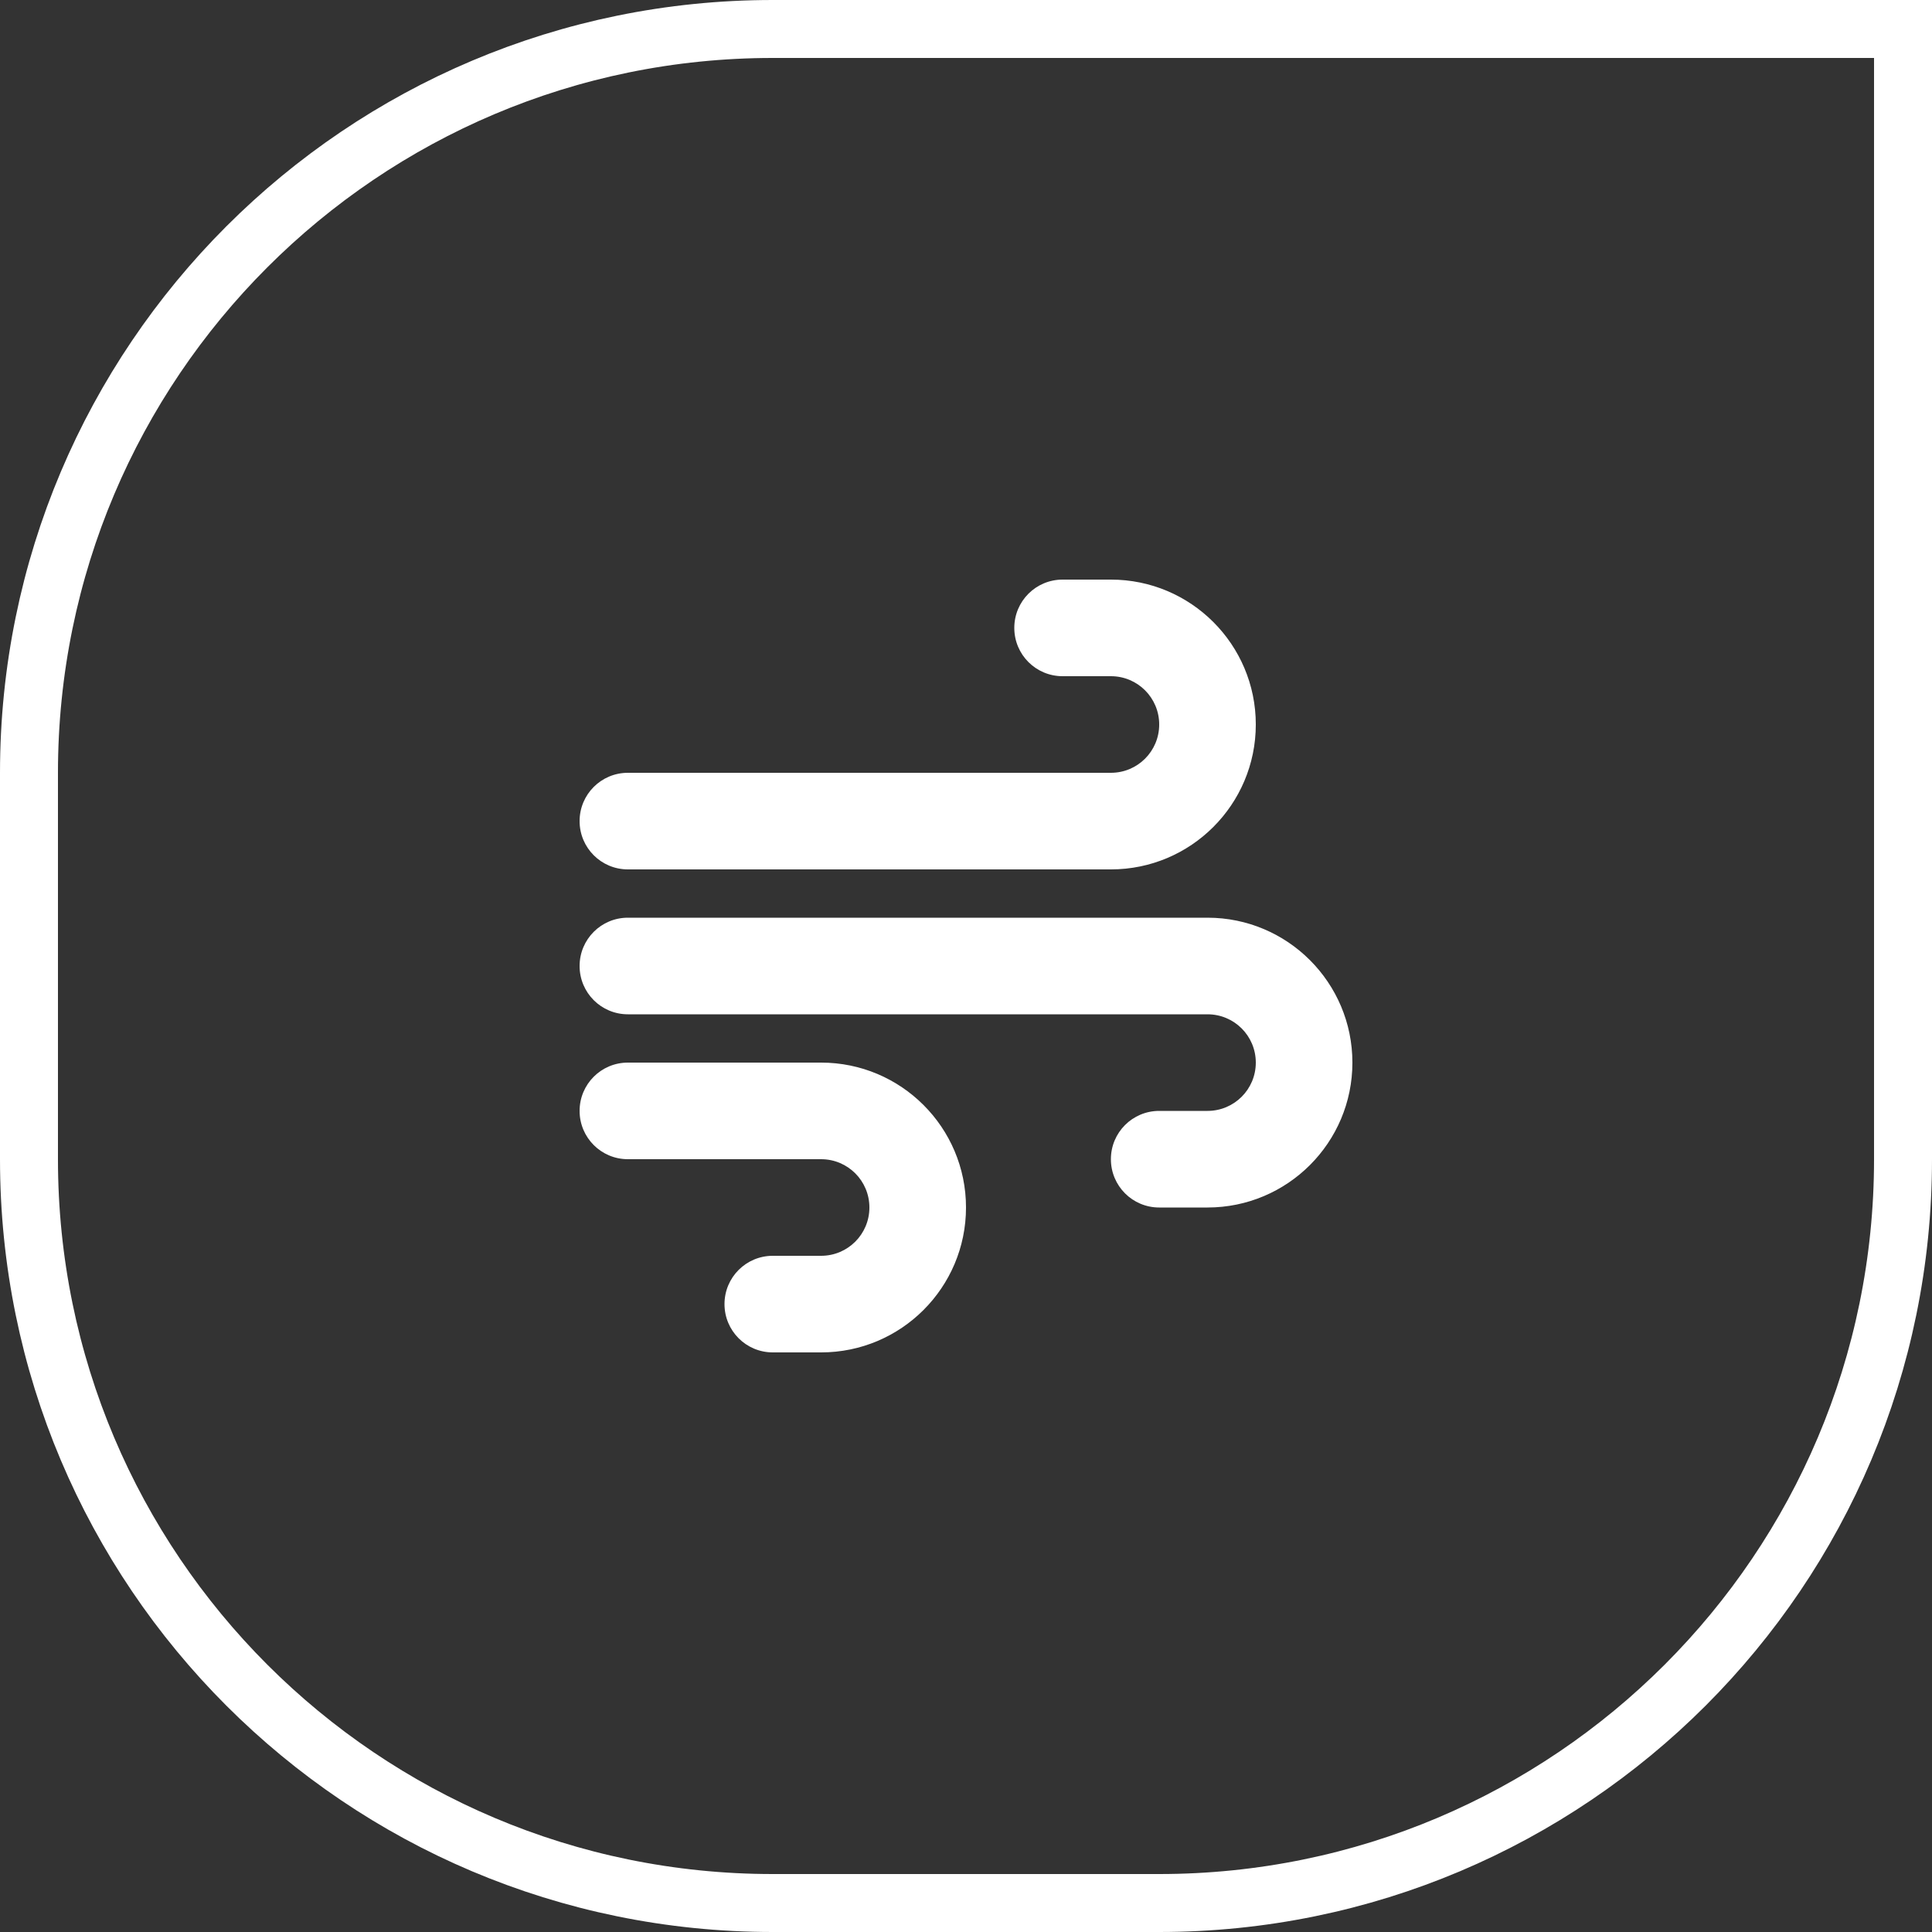
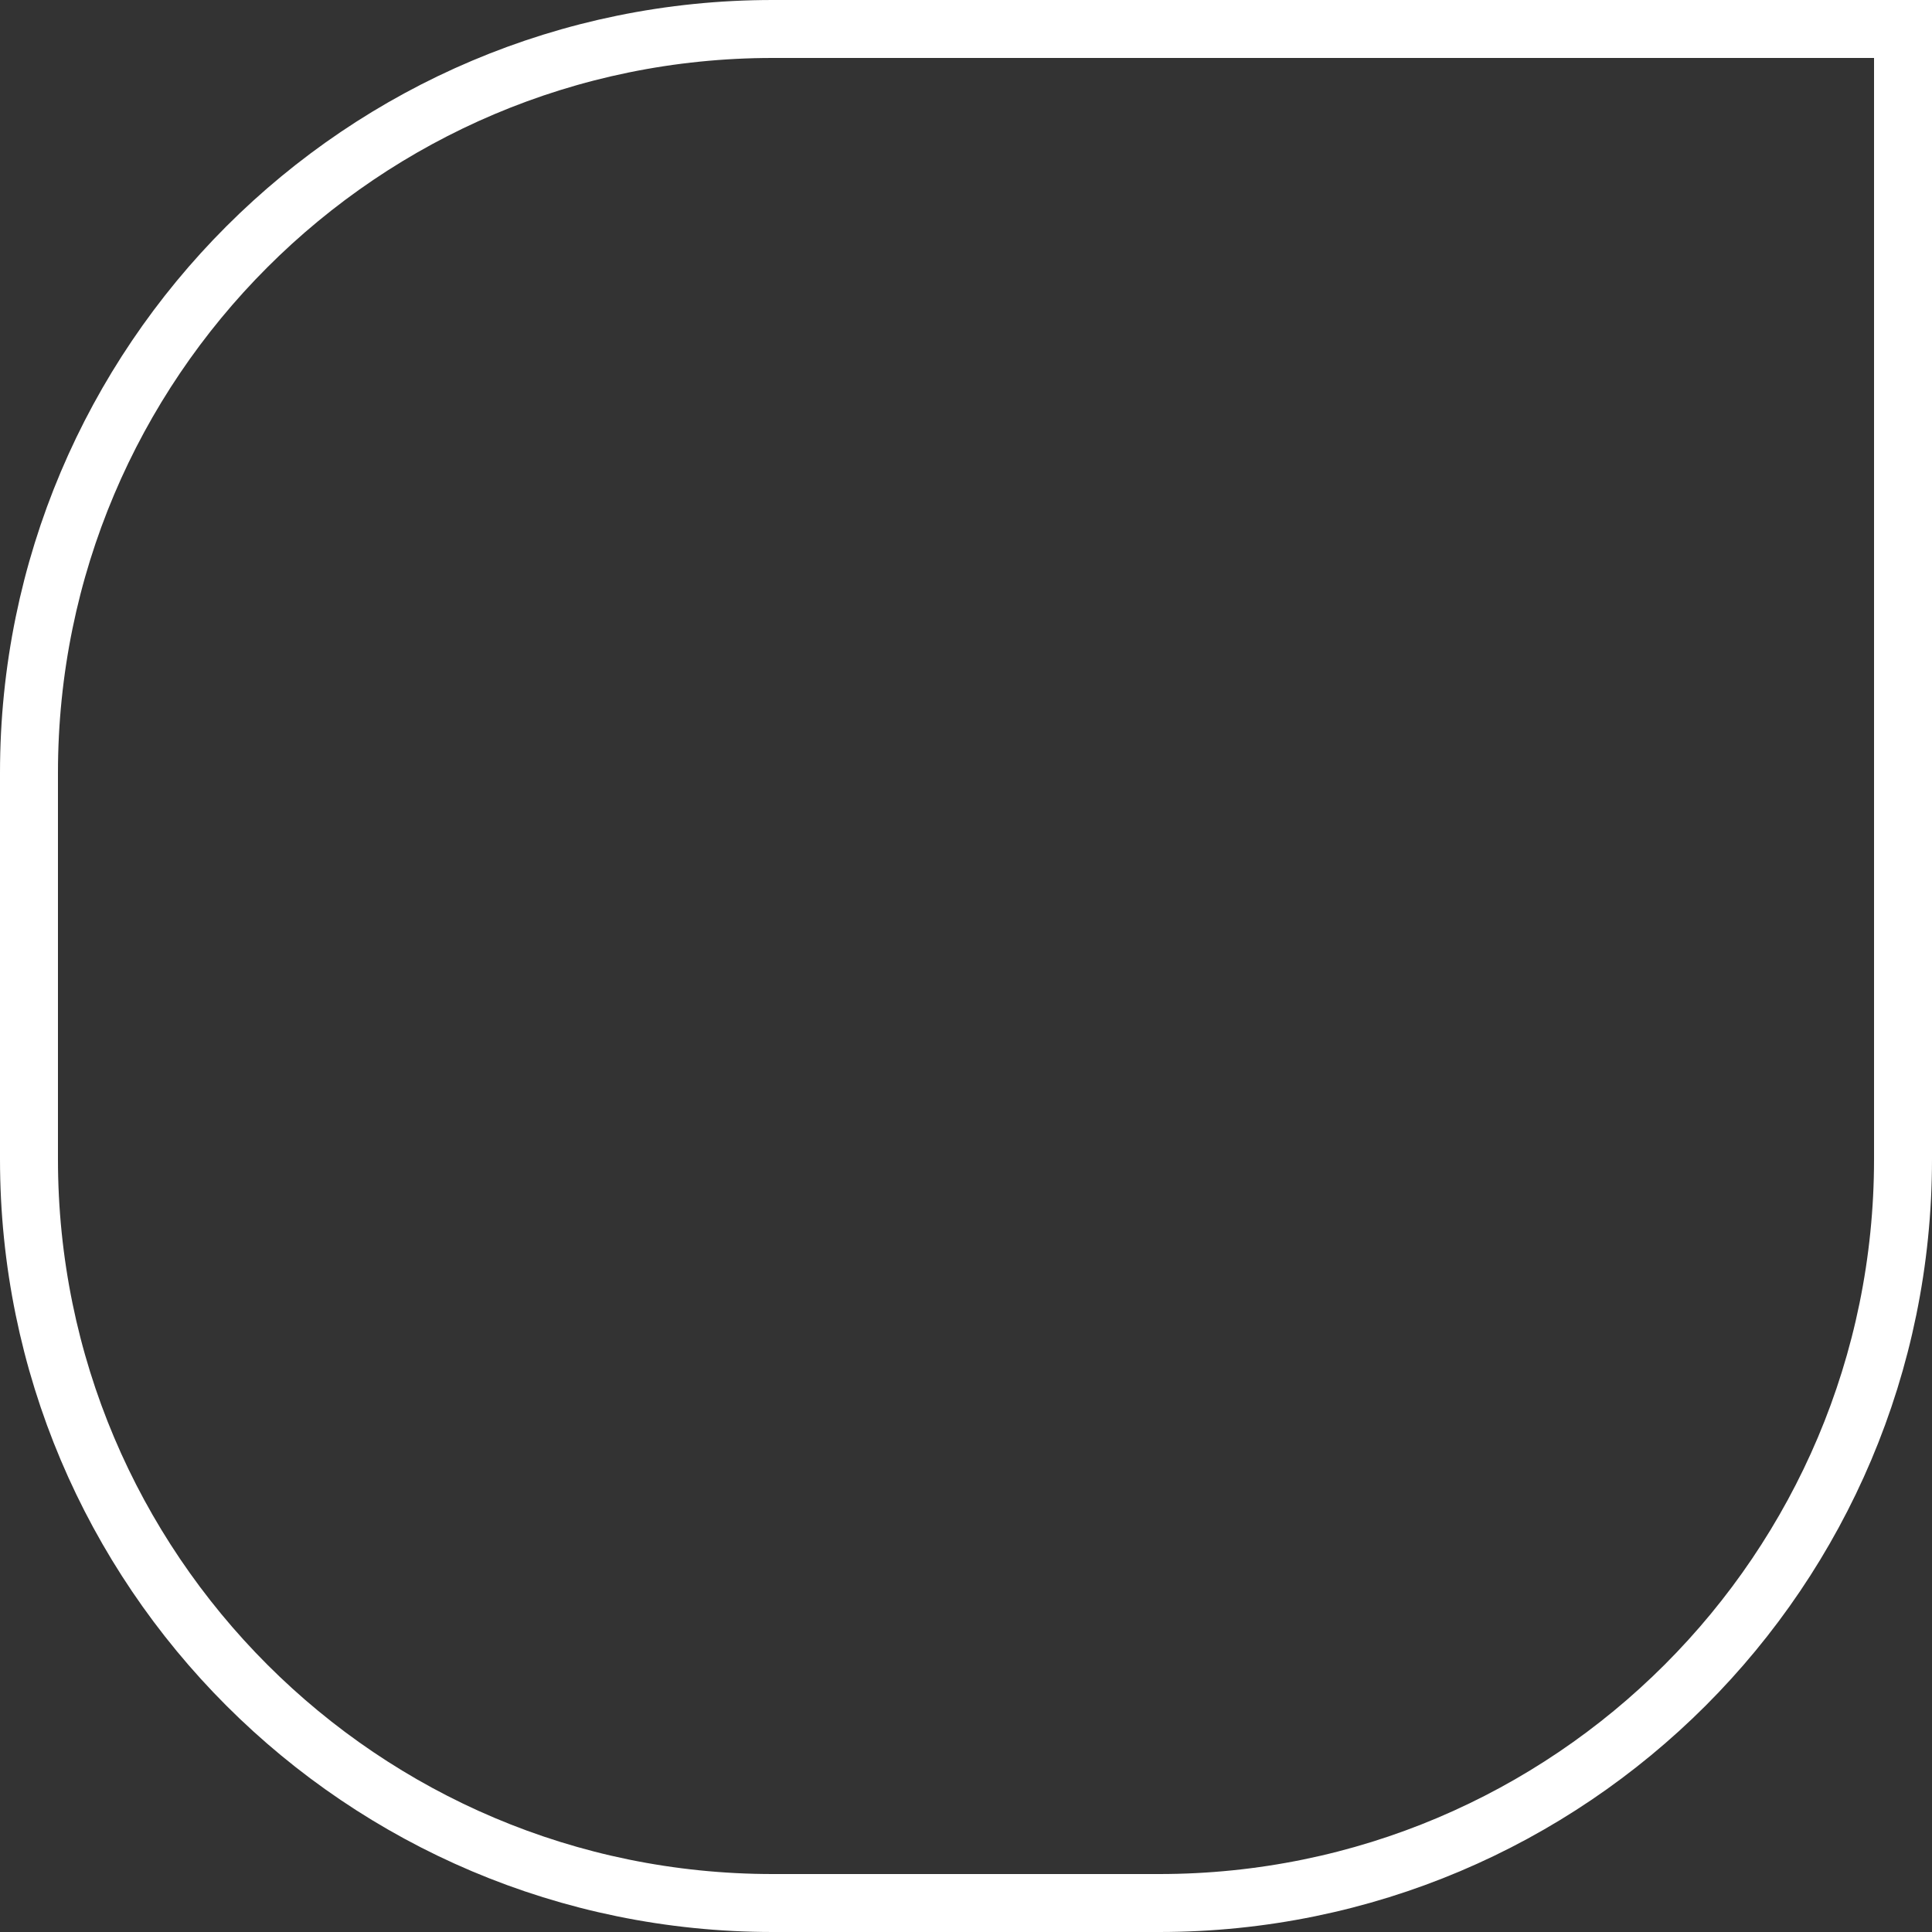
<svg xmlns="http://www.w3.org/2000/svg" fill="none" viewBox="0 0 100 100" height="100" width="100">
  <rect x="0" y="0" width="100" height="100" fill="#333333" stroke="none" />
  <path stroke-width="3" stroke="white" d="M40 1.5H98.5V60C98.5 81.263 81.263 98.5 60 98.5H40C18.737 98.5 1.5 81.263 1.5 60V40C1.5 18.737 18.737 1.5 40 1.5Z" />
-   <path fill="white" d="M52.5 32.5C52.5 33.883 53.617 35 55 35H57.5C58.883 35 60 36.117 60 37.5C60 38.883 58.883 40 57.5 40H32.5C31.117 40 30 41.117 30 42.5C30 43.883 31.117 45 32.5 45H57.5C61.641 45 65 41.641 65 37.5C65 33.359 61.641 30 57.5 30H55C53.617 30 52.5 31.117 52.5 32.5ZM57.5 60C57.5 61.383 58.617 62.5 60 62.5H62.5C66.641 62.5 70 59.141 70 55C70 50.859 66.641 47.5 62.5 47.5H32.5C31.117 47.5 30 48.617 30 50C30 51.383 31.117 52.5 32.5 52.5H62.5C63.883 52.5 65 53.617 65 55C65 56.383 63.883 57.5 62.5 57.5H60C58.617 57.5 57.5 58.617 57.5 60ZM40 70H42.5C46.641 70 50 66.641 50 62.5C50 58.359 46.641 55 42.5 55H32.5C31.117 55 30 56.117 30 57.5C30 58.883 31.117 60 32.5 60H42.5C43.883 60 45 61.117 45 62.5C45 63.883 43.883 65 42.5 65H40C38.617 65 37.5 66.117 37.5 67.5C37.5 68.883 38.617 70 40 70Z" />
</svg>